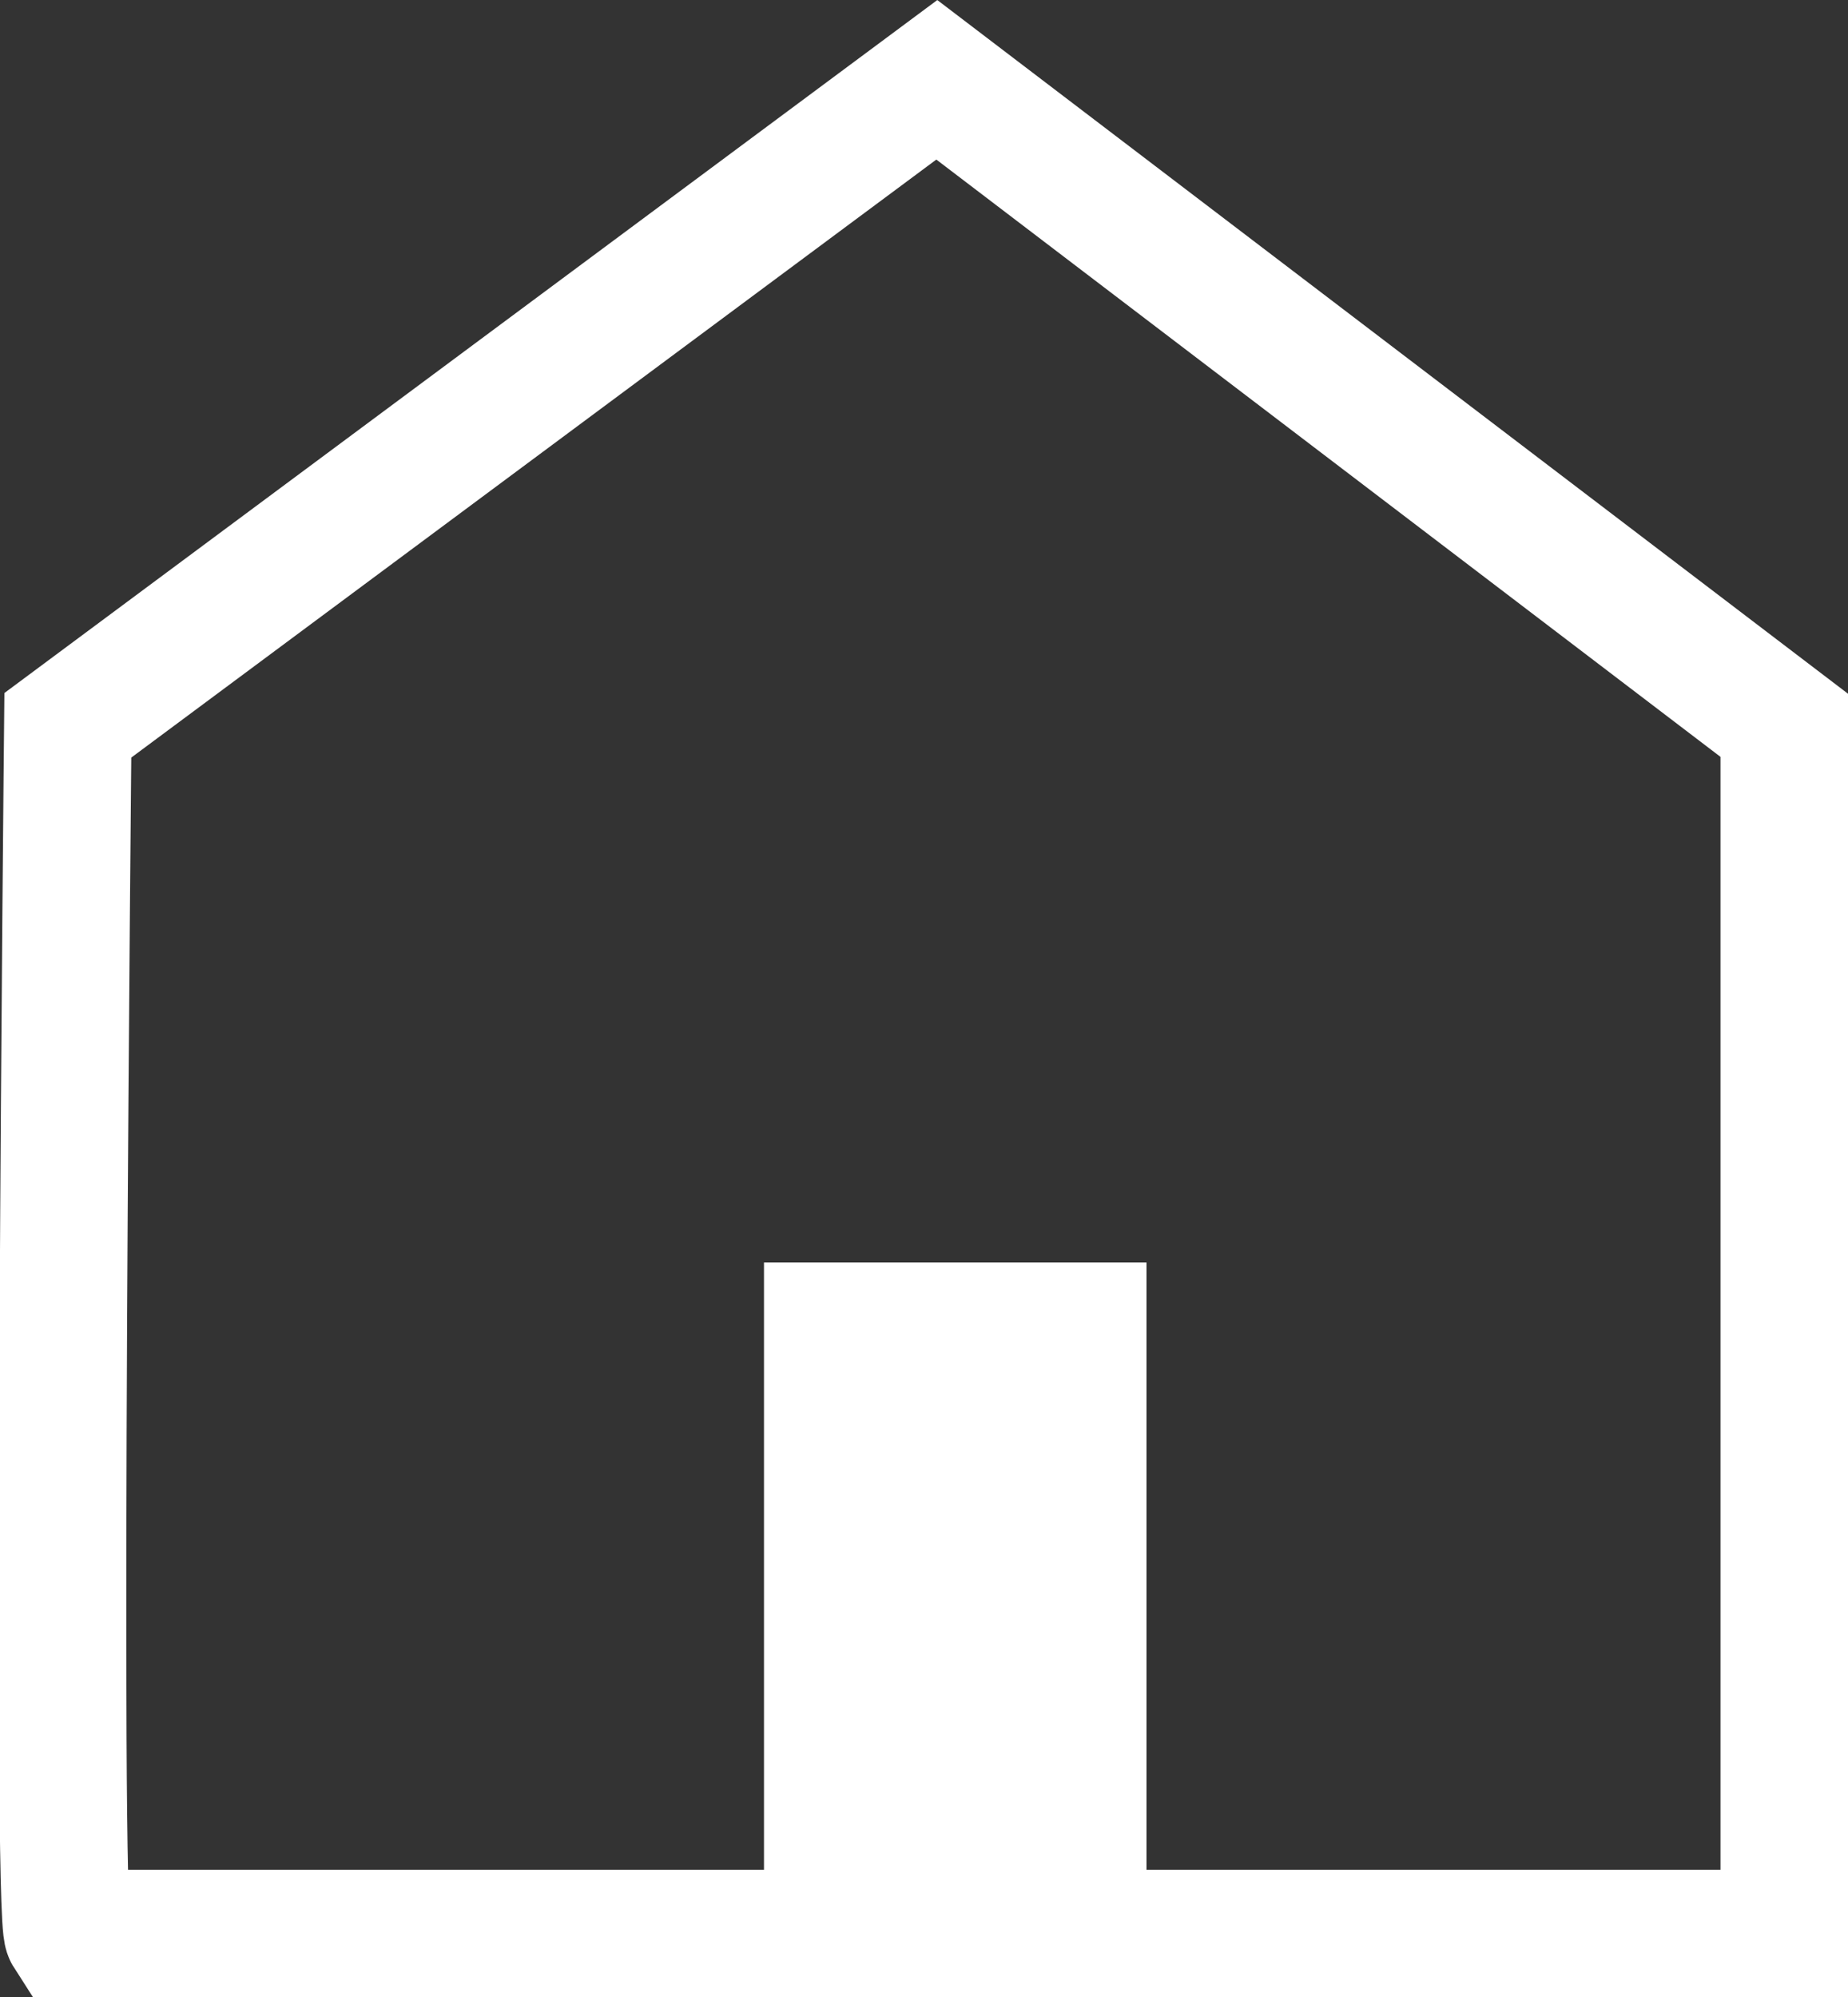
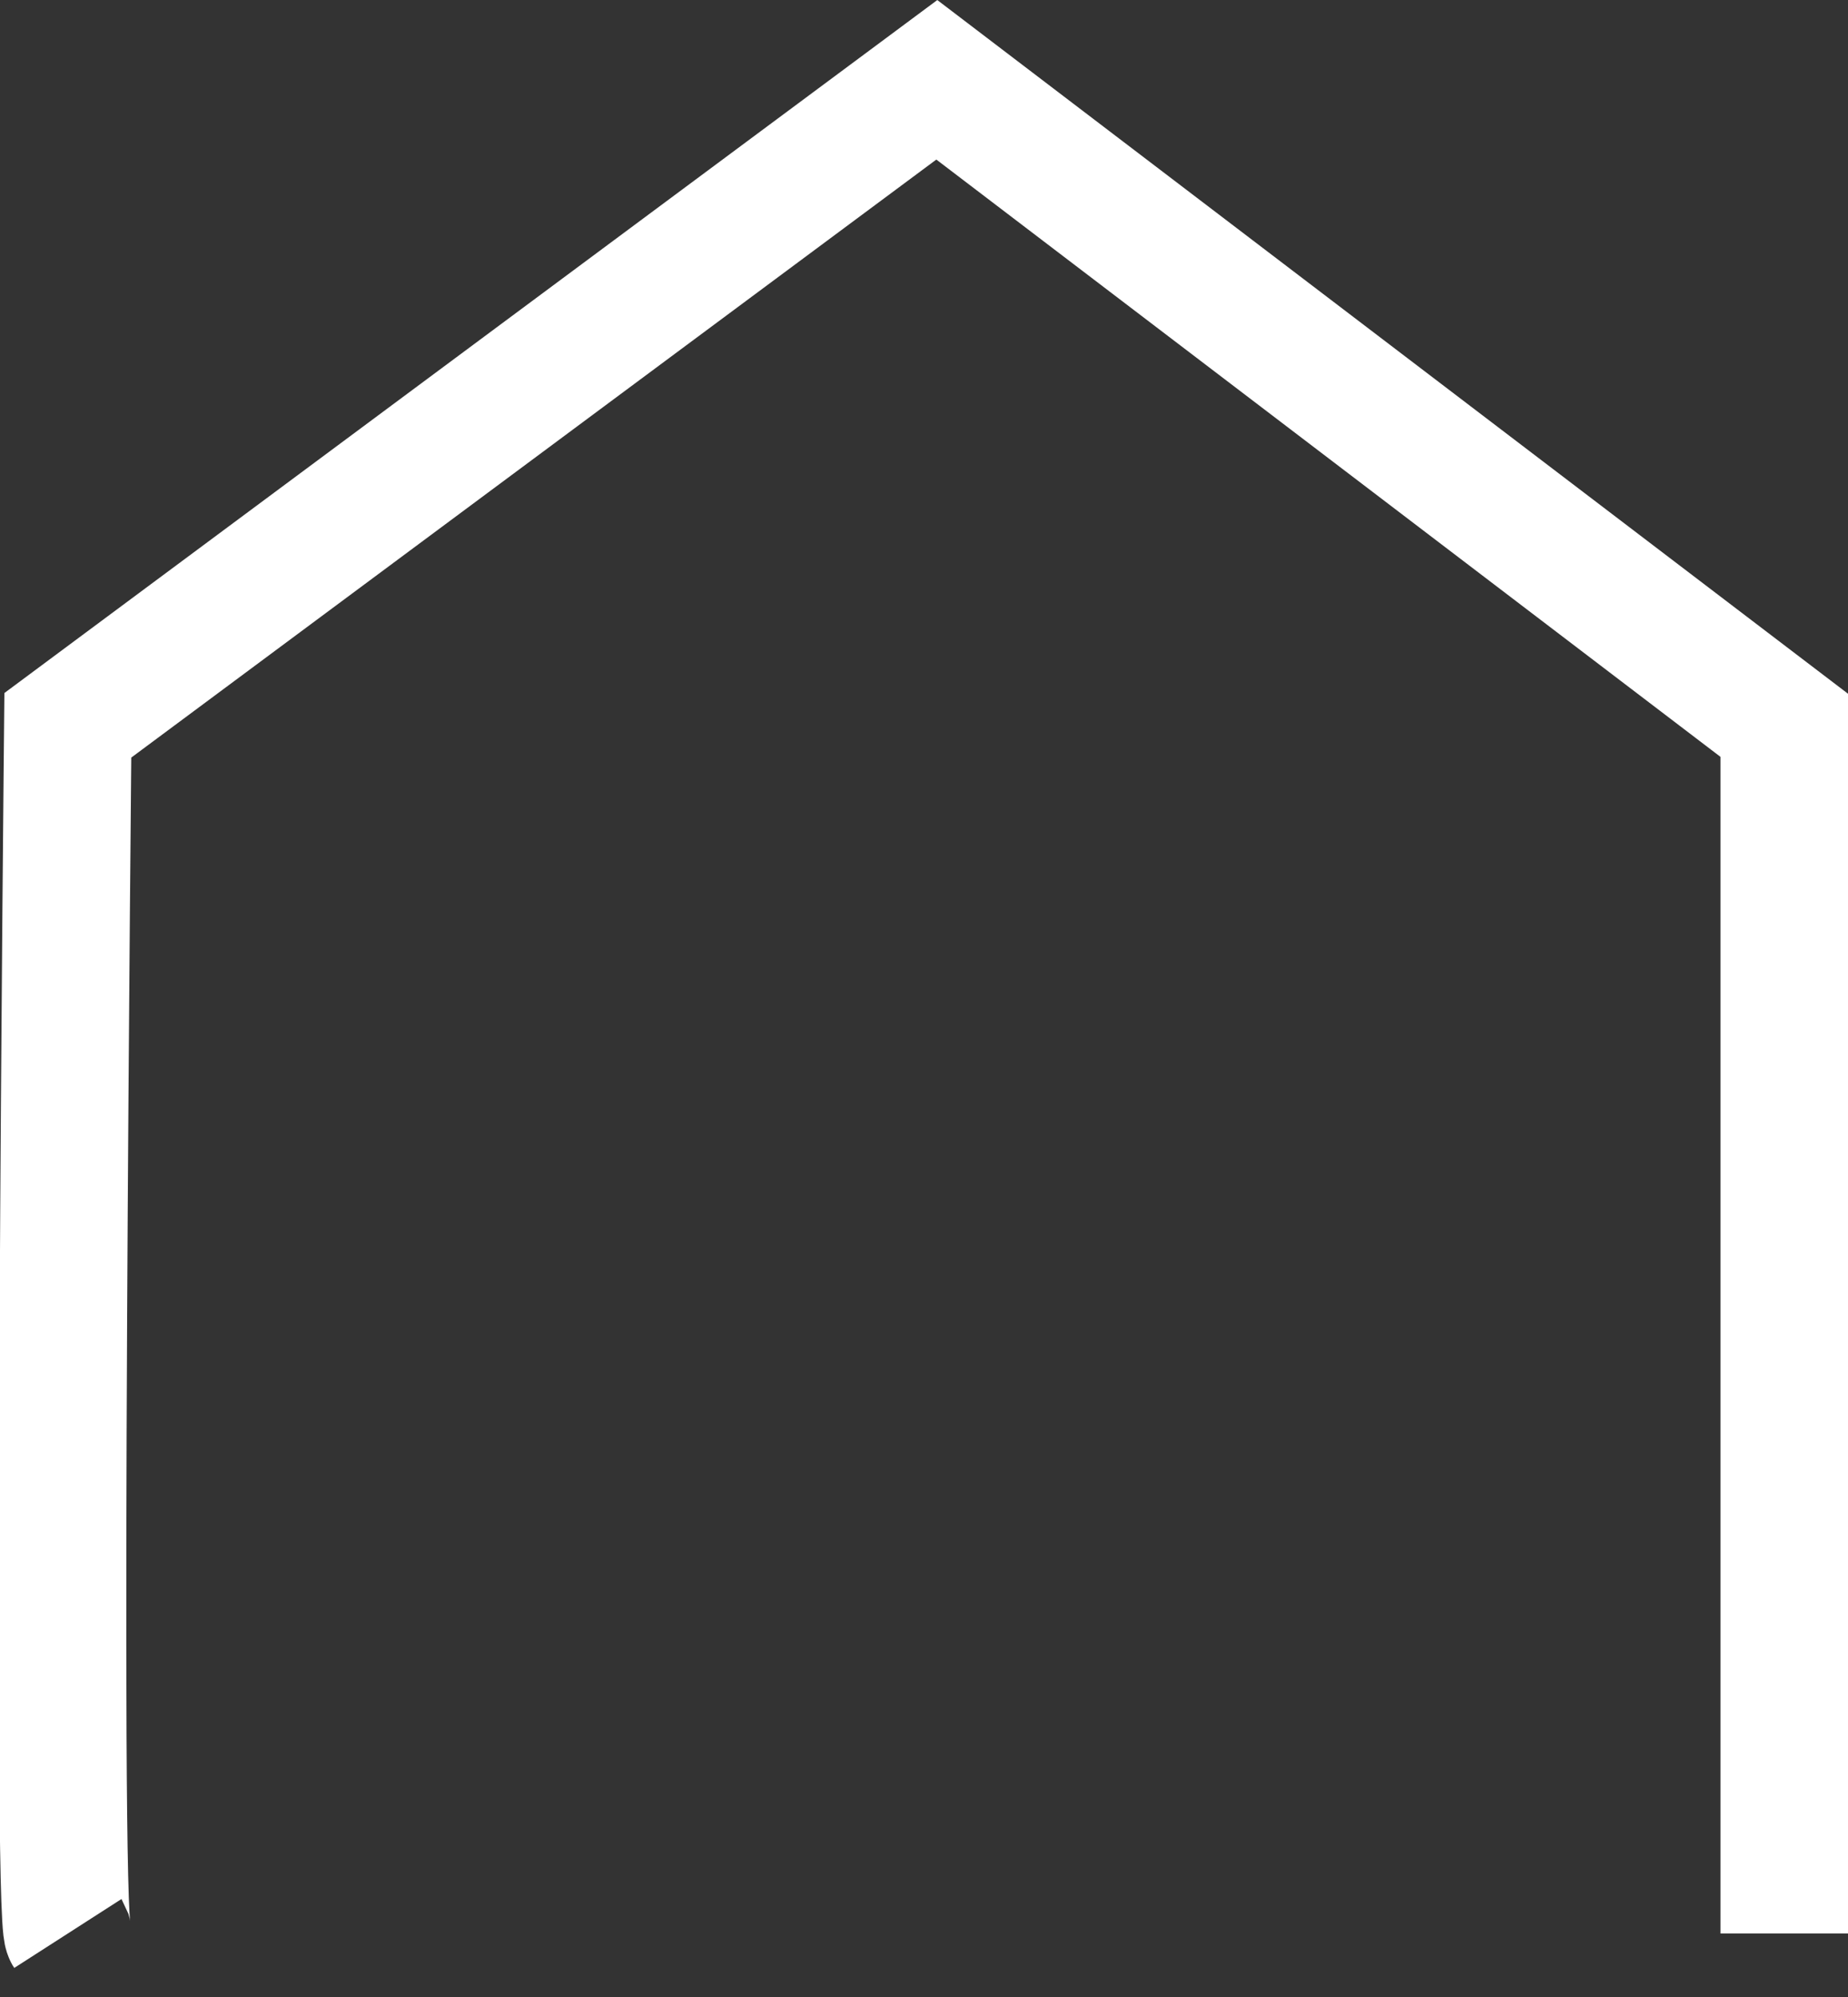
<svg xmlns="http://www.w3.org/2000/svg" width="28.988" height="31.334" viewBox="0 0 28.988 31.334">
  <rect x="0" y="0" width="28.988" height="31.334" fill="#333333" stroke="none" />
  <g id="Group_5355" data-name="Group 5355" transform="translate(-483.016 -1278.193)">
-     <path id="Path_2552" data-name="Path 2552" d="M-20577.555,4942.186c-.187-.291,0-18.955,0-18.955l13.631-10.127,13.293,10.127v18.955Z" transform="translate(21061.635 -3633.659)" fill="none" stroke="#fff" stroke-width="2" />
-     <rect id="Rectangle_8055" data-name="Rectangle 8055" width="6" height="10" transform="translate(495 1298)" fill="#fff" />
+     <path id="Path_2552" data-name="Path 2552" d="M-20577.555,4942.186c-.187-.291,0-18.955,0-18.955l13.631-10.127,13.293,10.127v18.955" transform="translate(21061.635 -3633.659)" fill="none" stroke="#fff" stroke-width="2" />
  </g>
</svg>